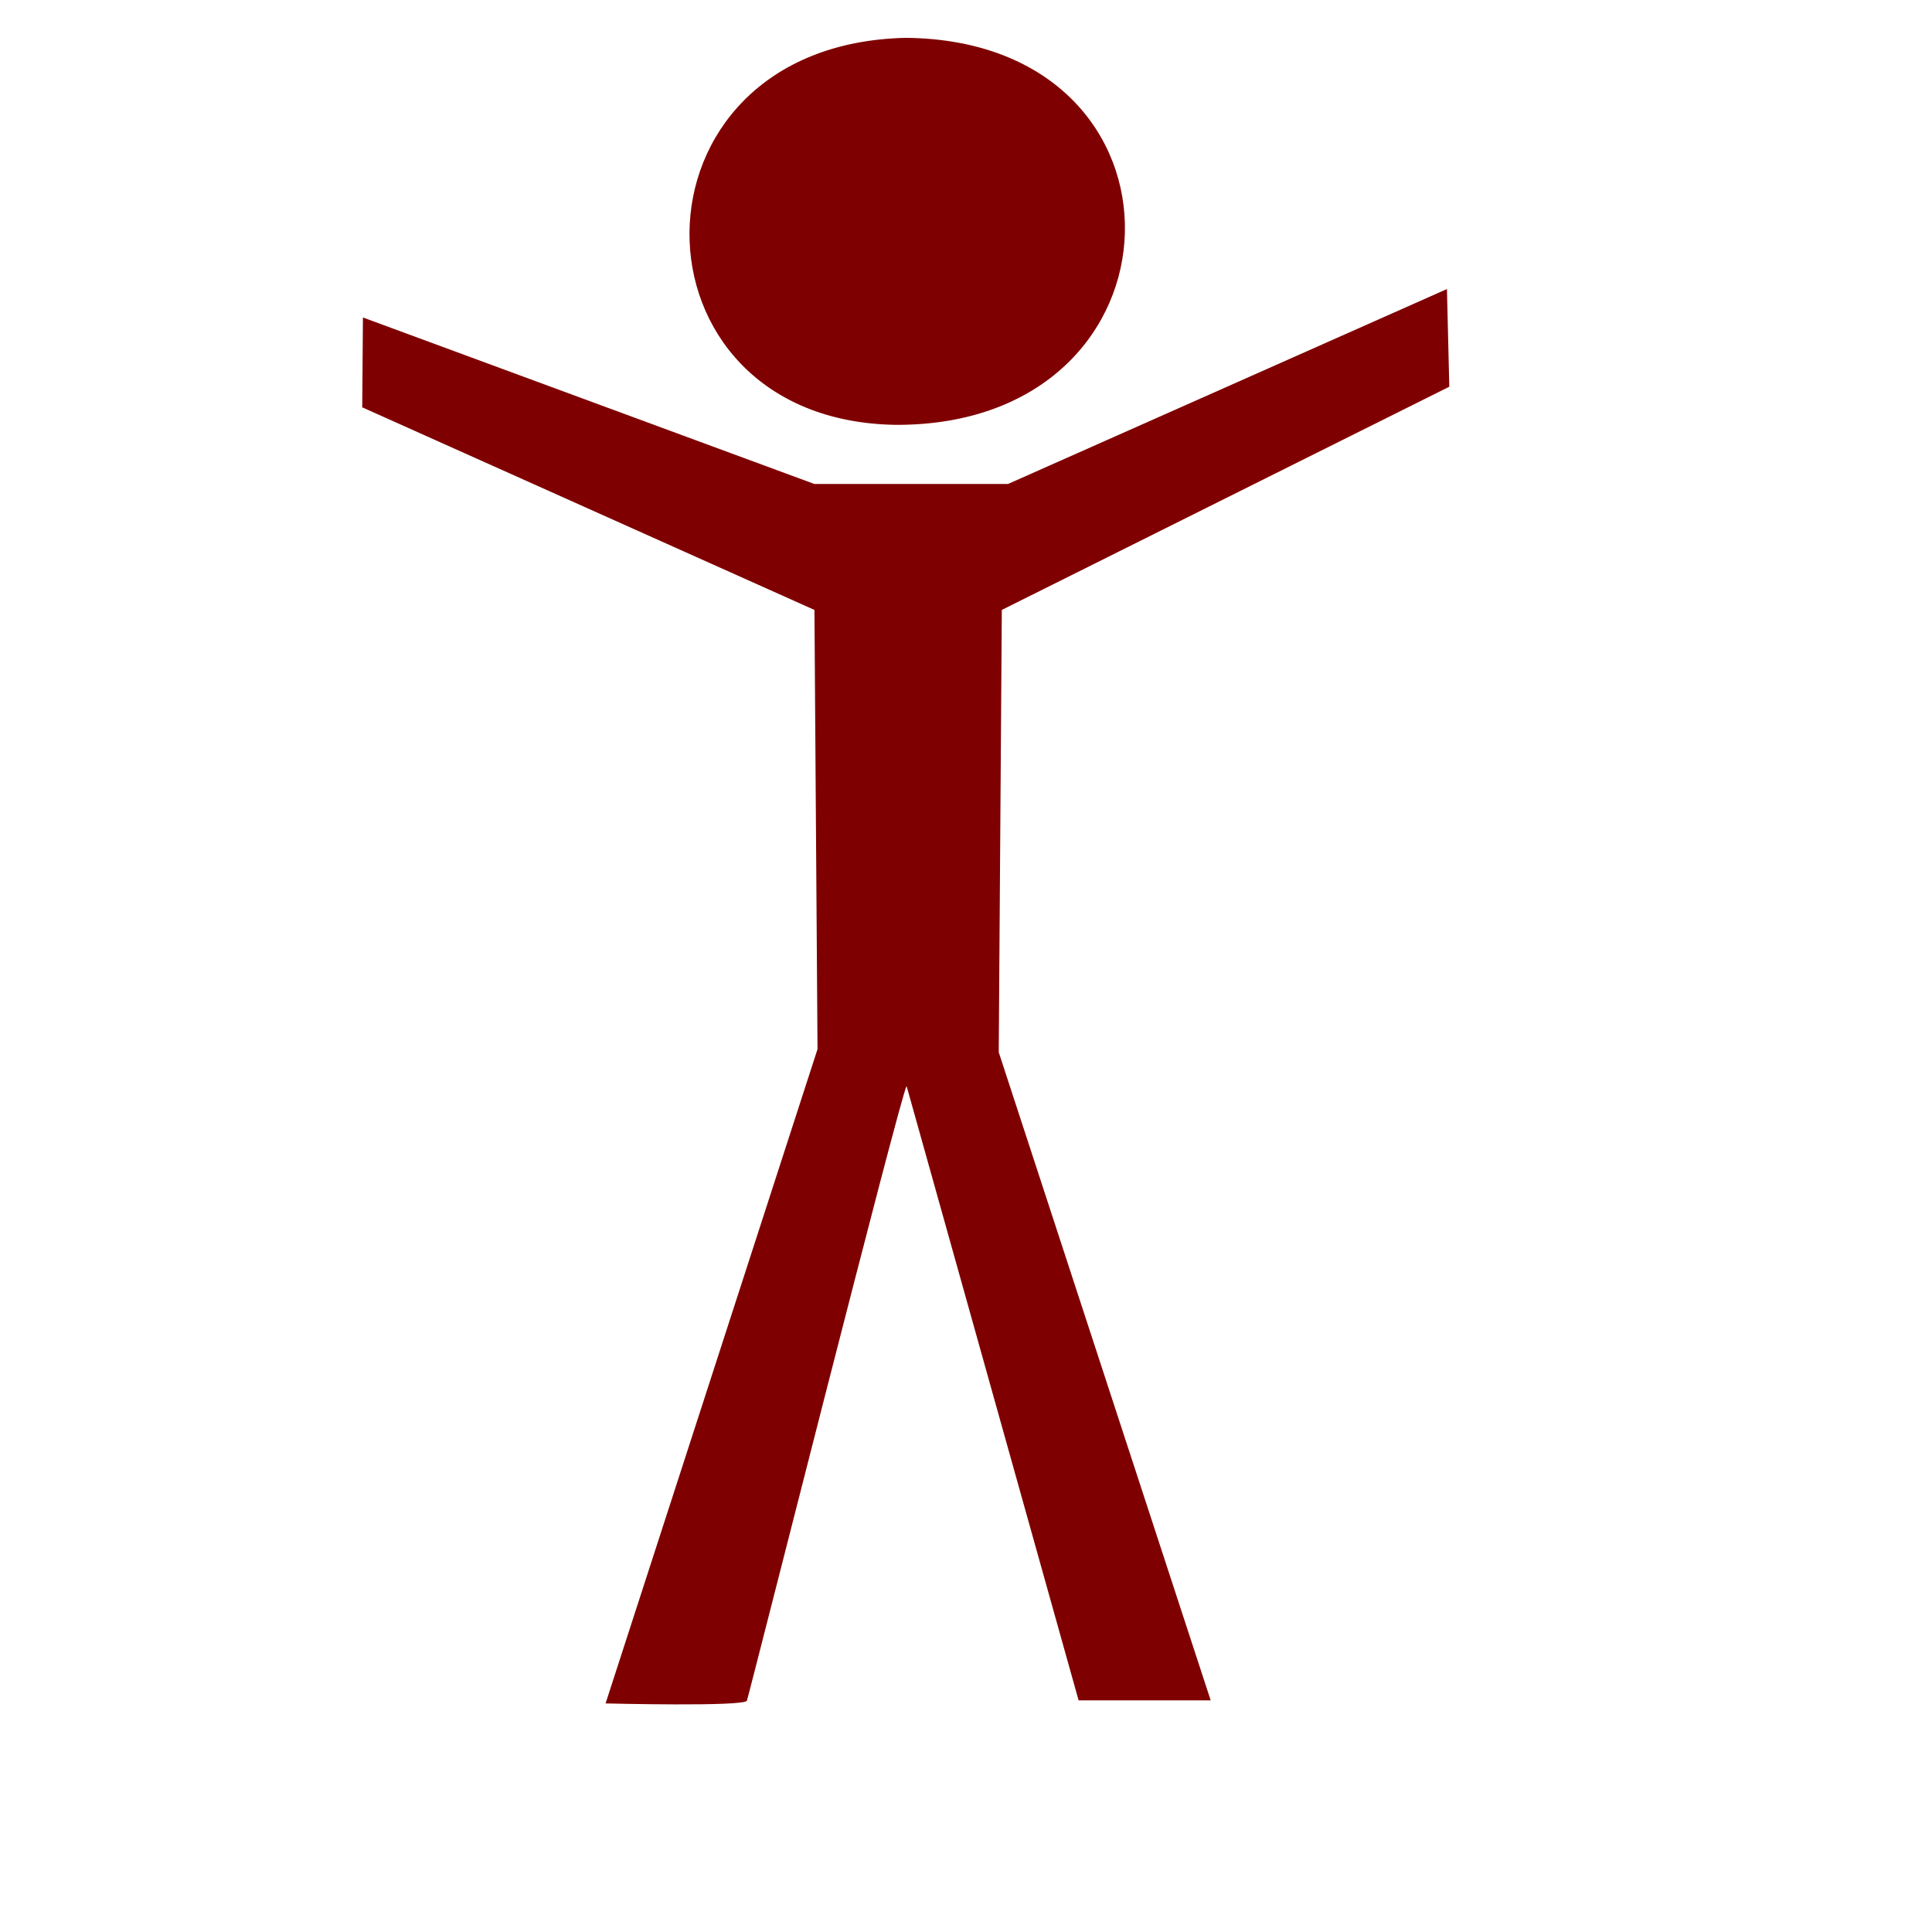
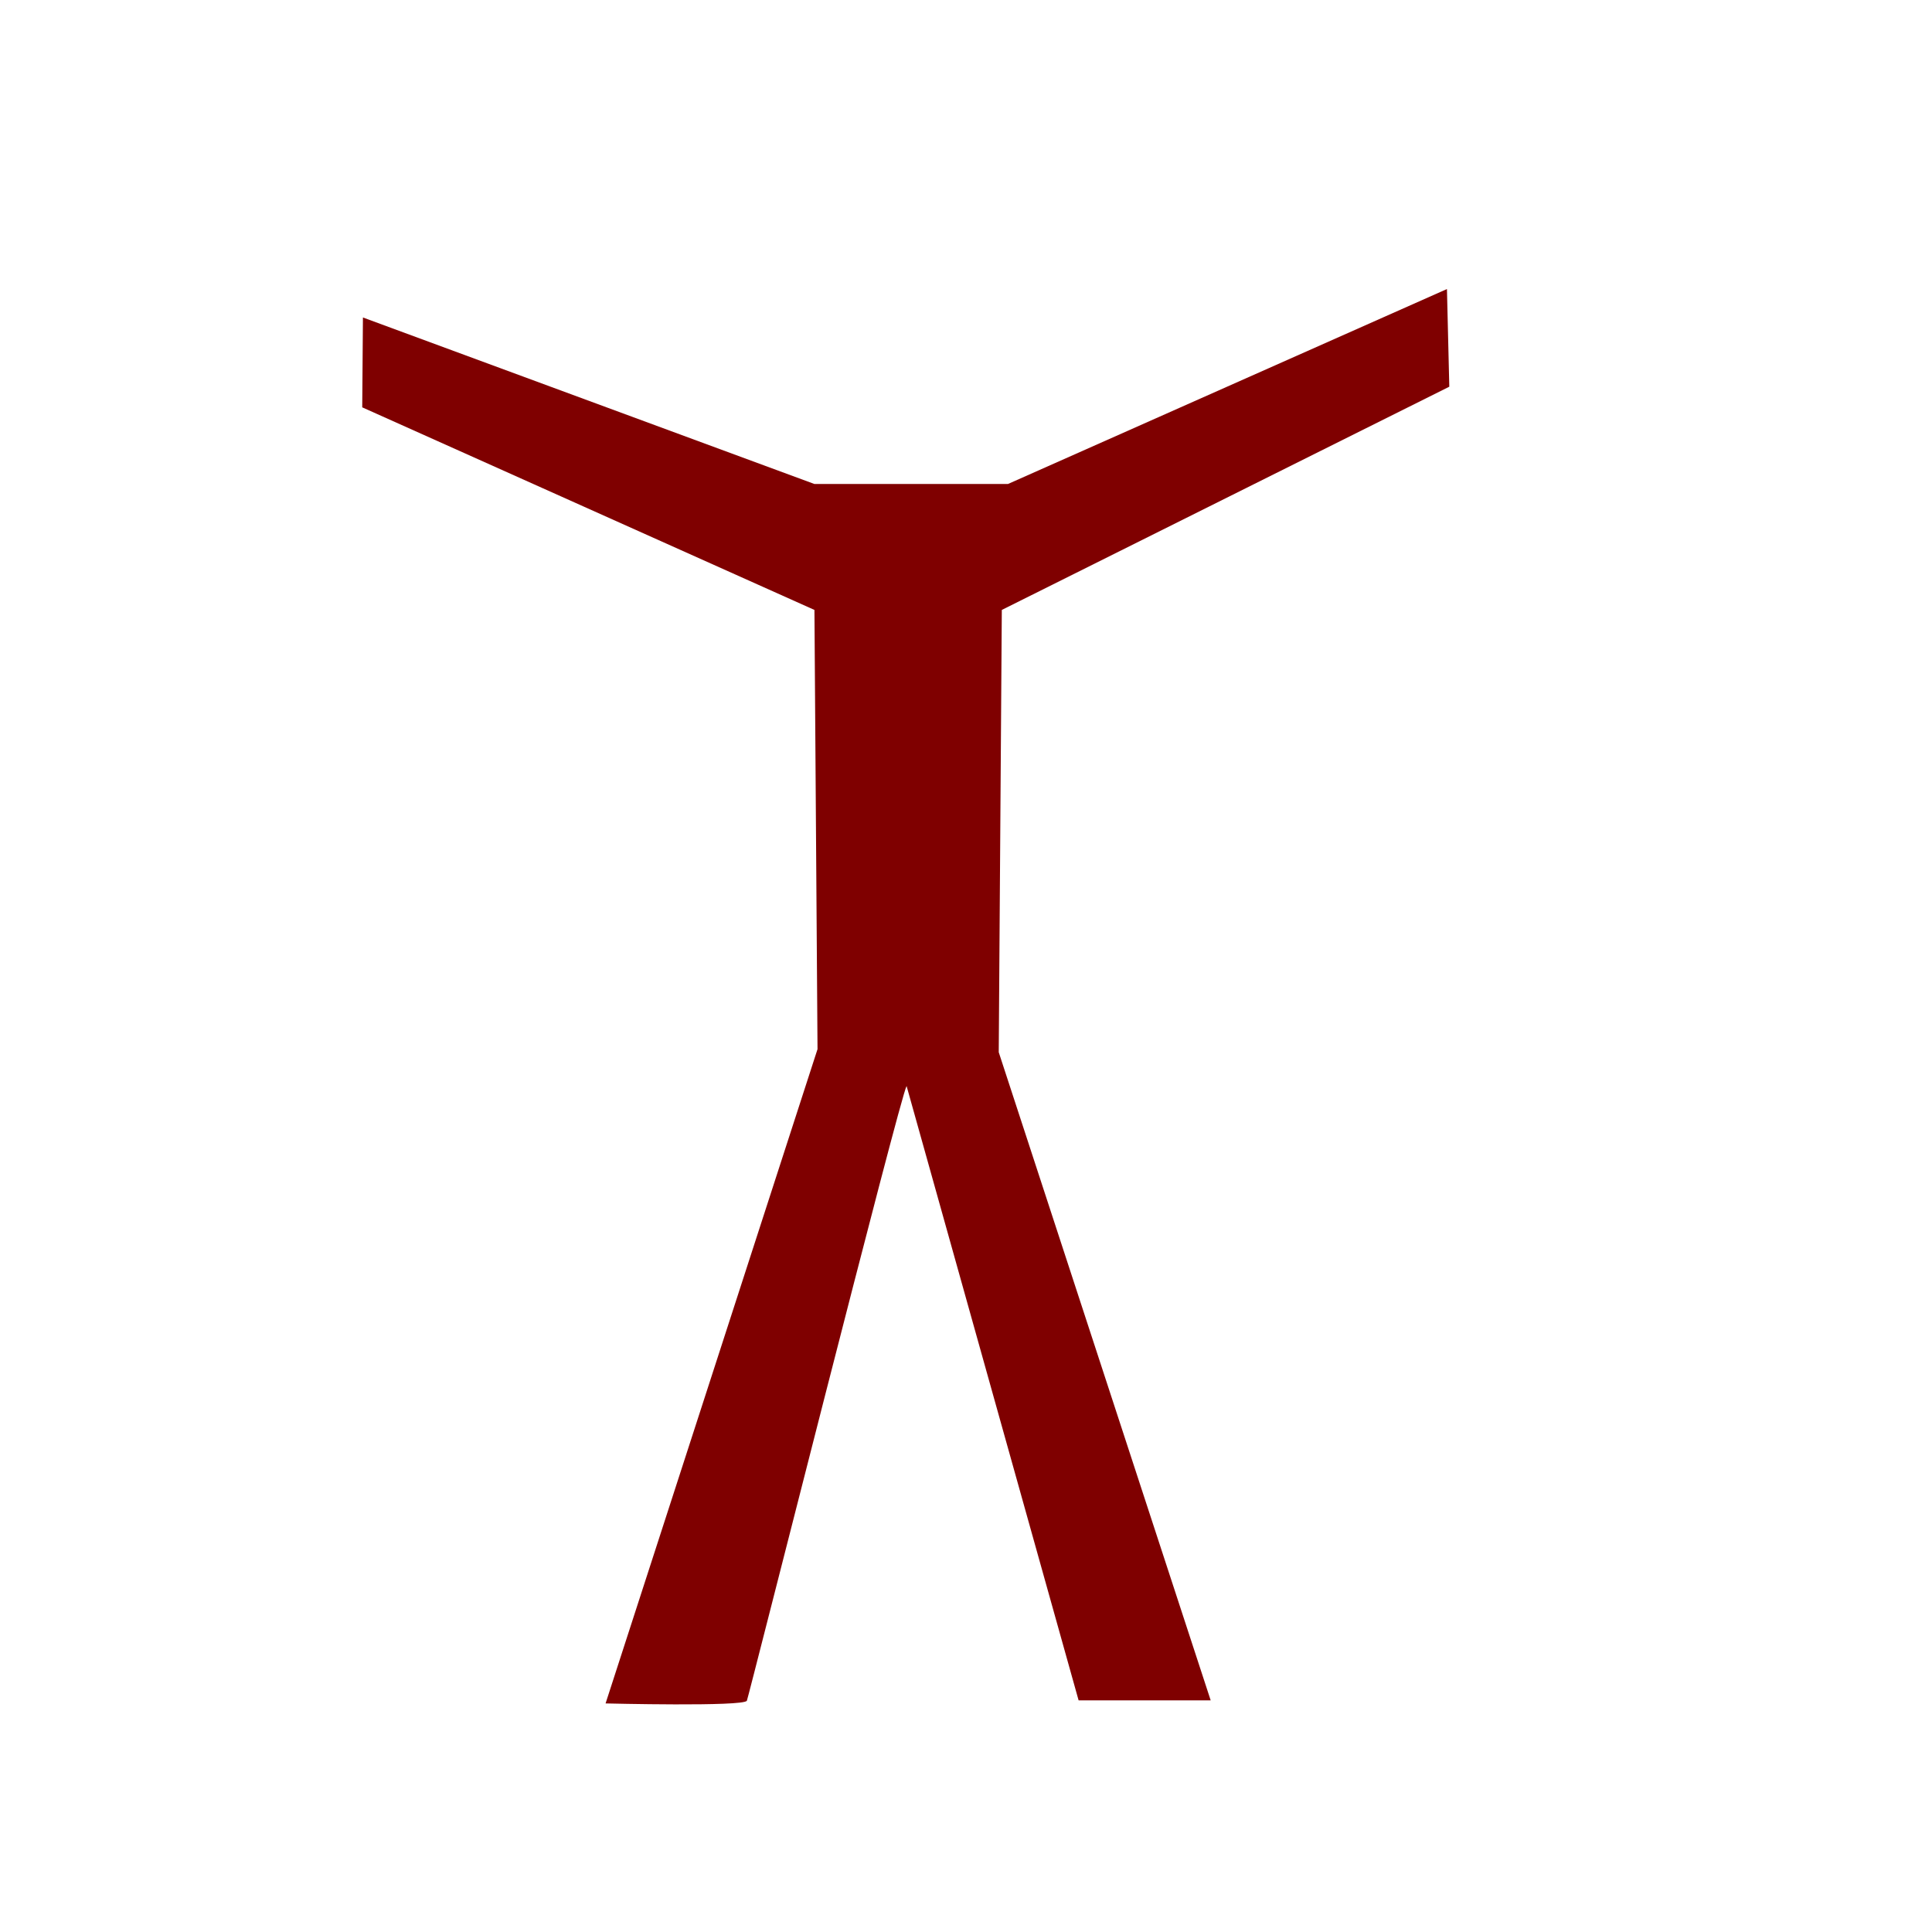
<svg xmlns="http://www.w3.org/2000/svg" width="533.333" height="533.333">
  <title>human figure hands open</title>
  <g>
    <title>Layer 1</title>
    <path d="m224.828,133.61l-124.64,-45.968l-0.194,24.806l124.834,55.927l0.849,121.252l-58.507,180.608c0,0 38.157,0.951 39.005,-0.745c0.423,-0.848 42.395,-167.143 44.091,-169.687l47.484,169.584l36.46,0l-58.506,-178.912l0.848,-122.1l123.529,-61.622l-0.649,-26.959l-121.184,53.816l-53.42,0z" id="path563" stroke-width="1pt" fill-rule="evenodd" fill="#7f0000" />
-     <path d="m250.114,10.445c-79.705,1.696 -78.857,105.99 -2.544,106.838c82.249,0 84.792,-105.99 2.544,-106.838z" id="path564" stroke-width="1pt" fill-rule="evenodd" fill="#7f0000" />
  </g>
</svg>